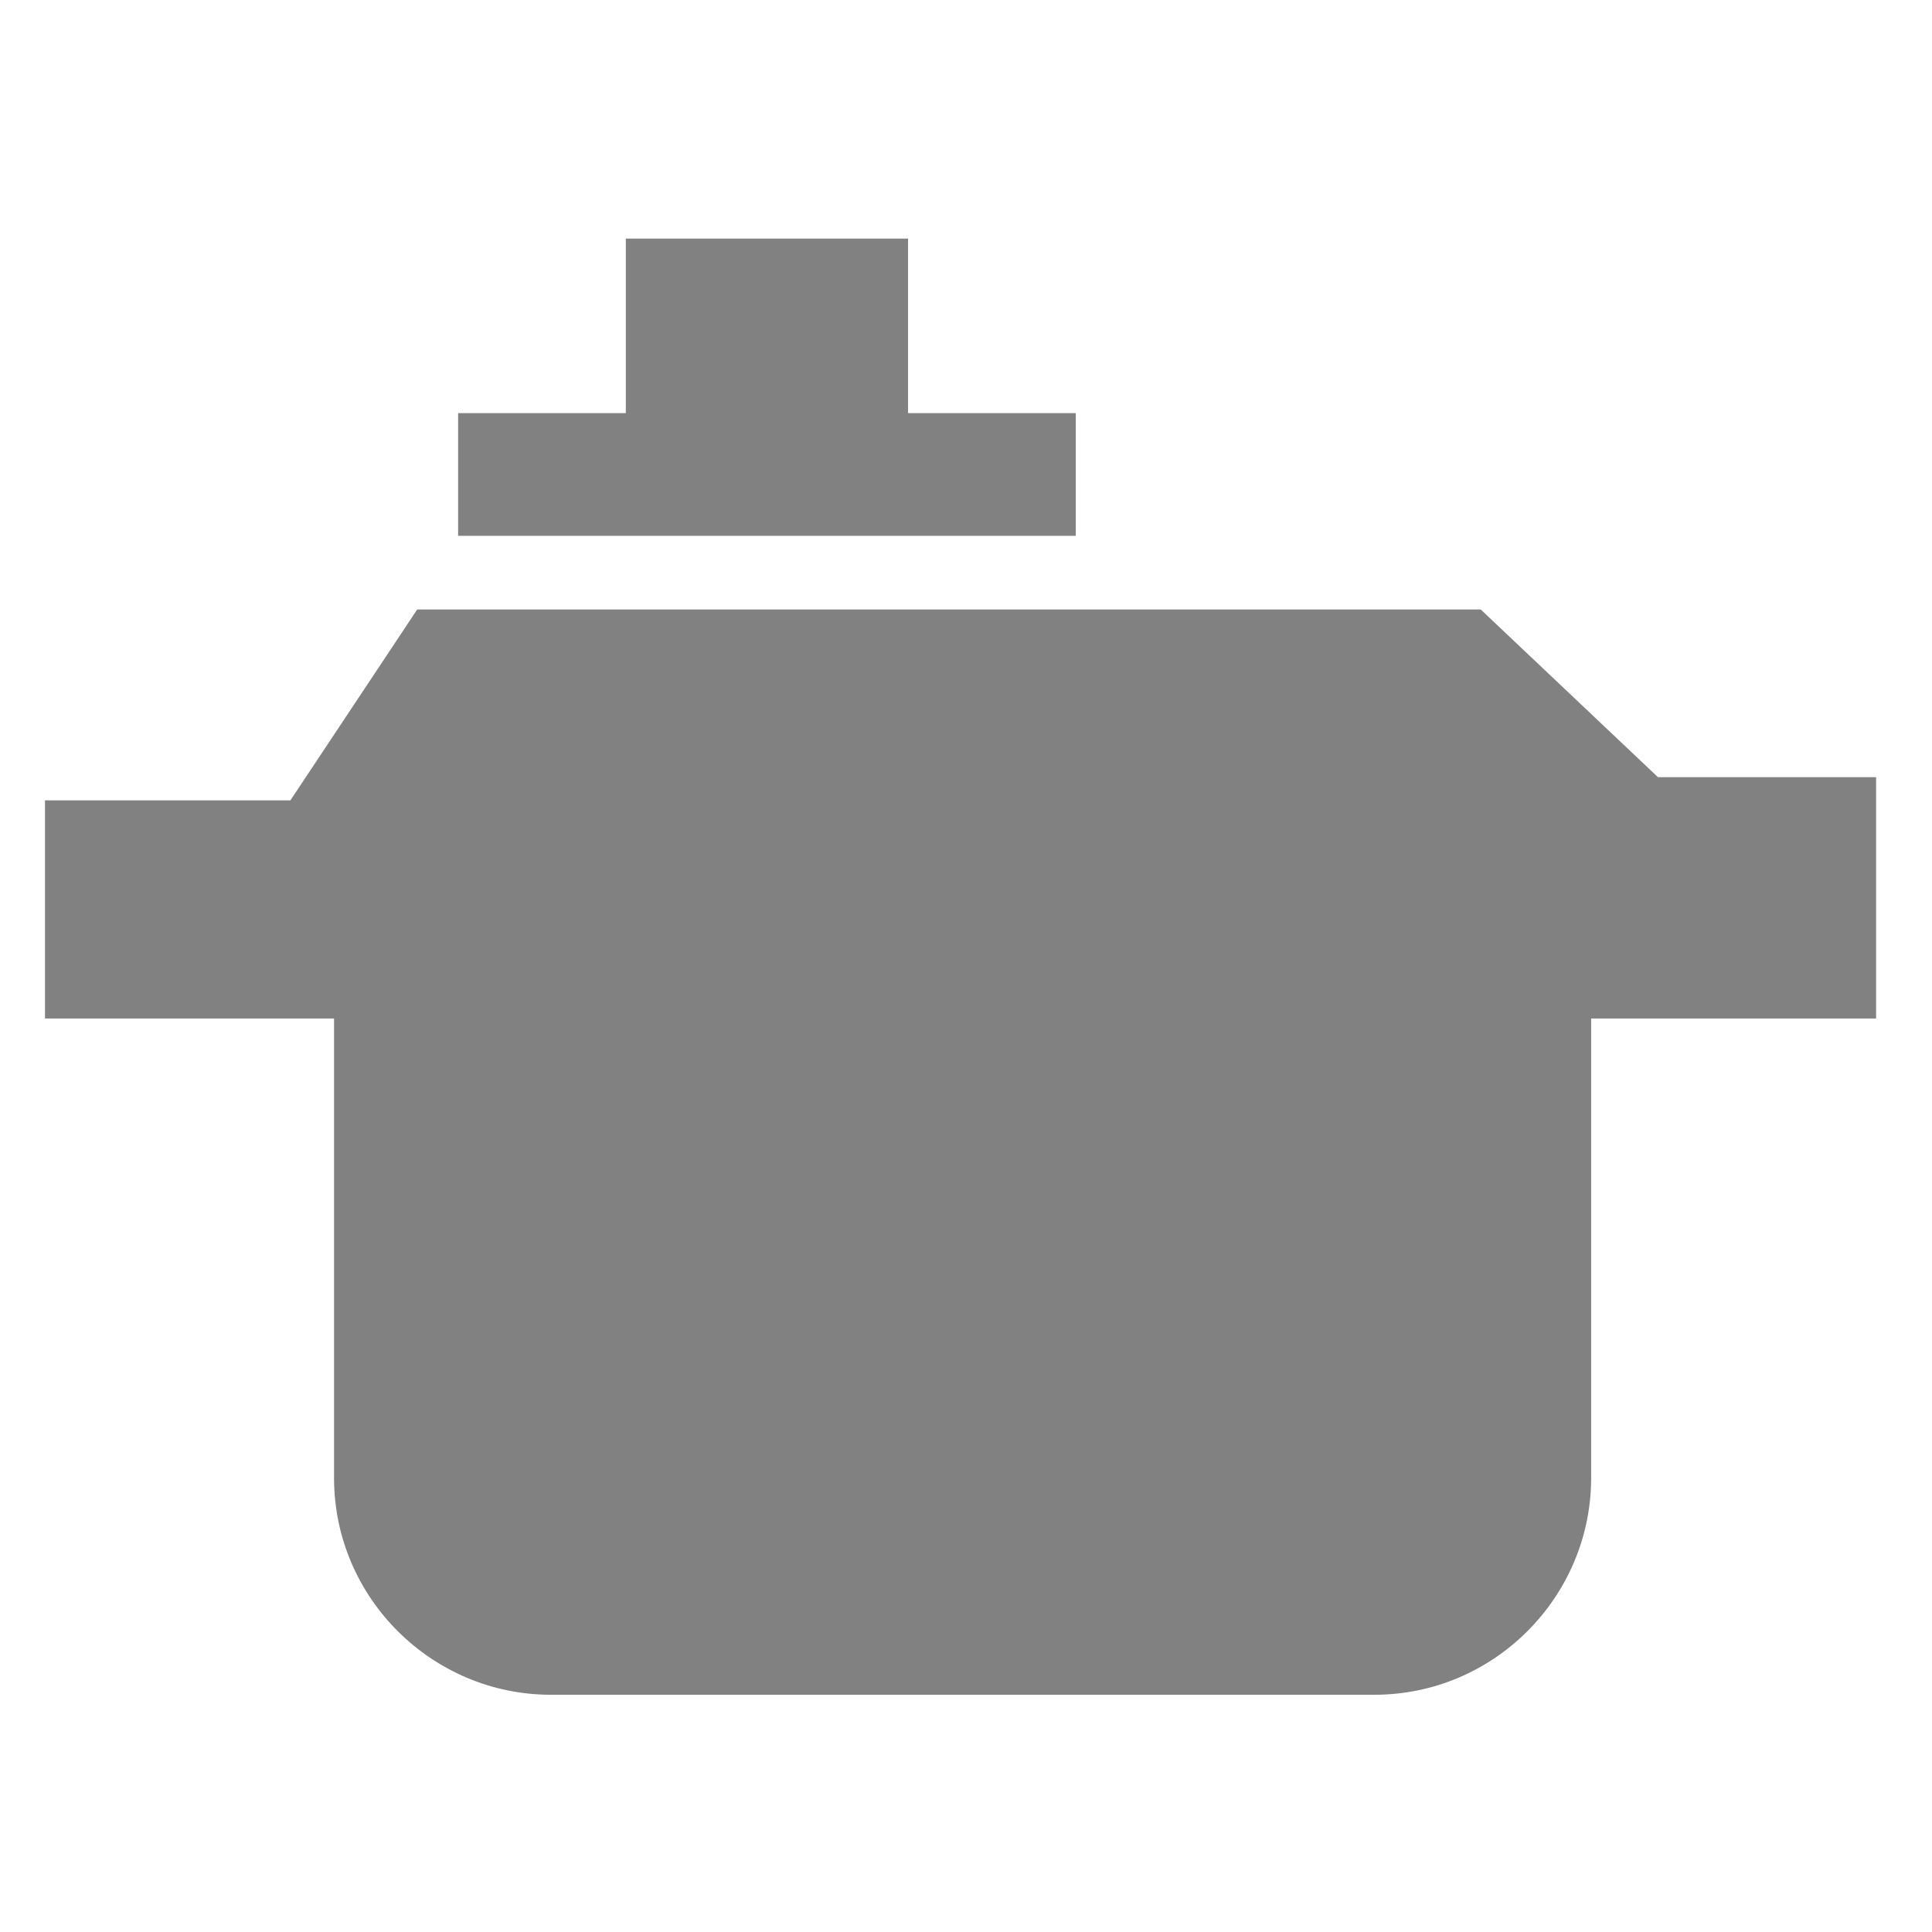
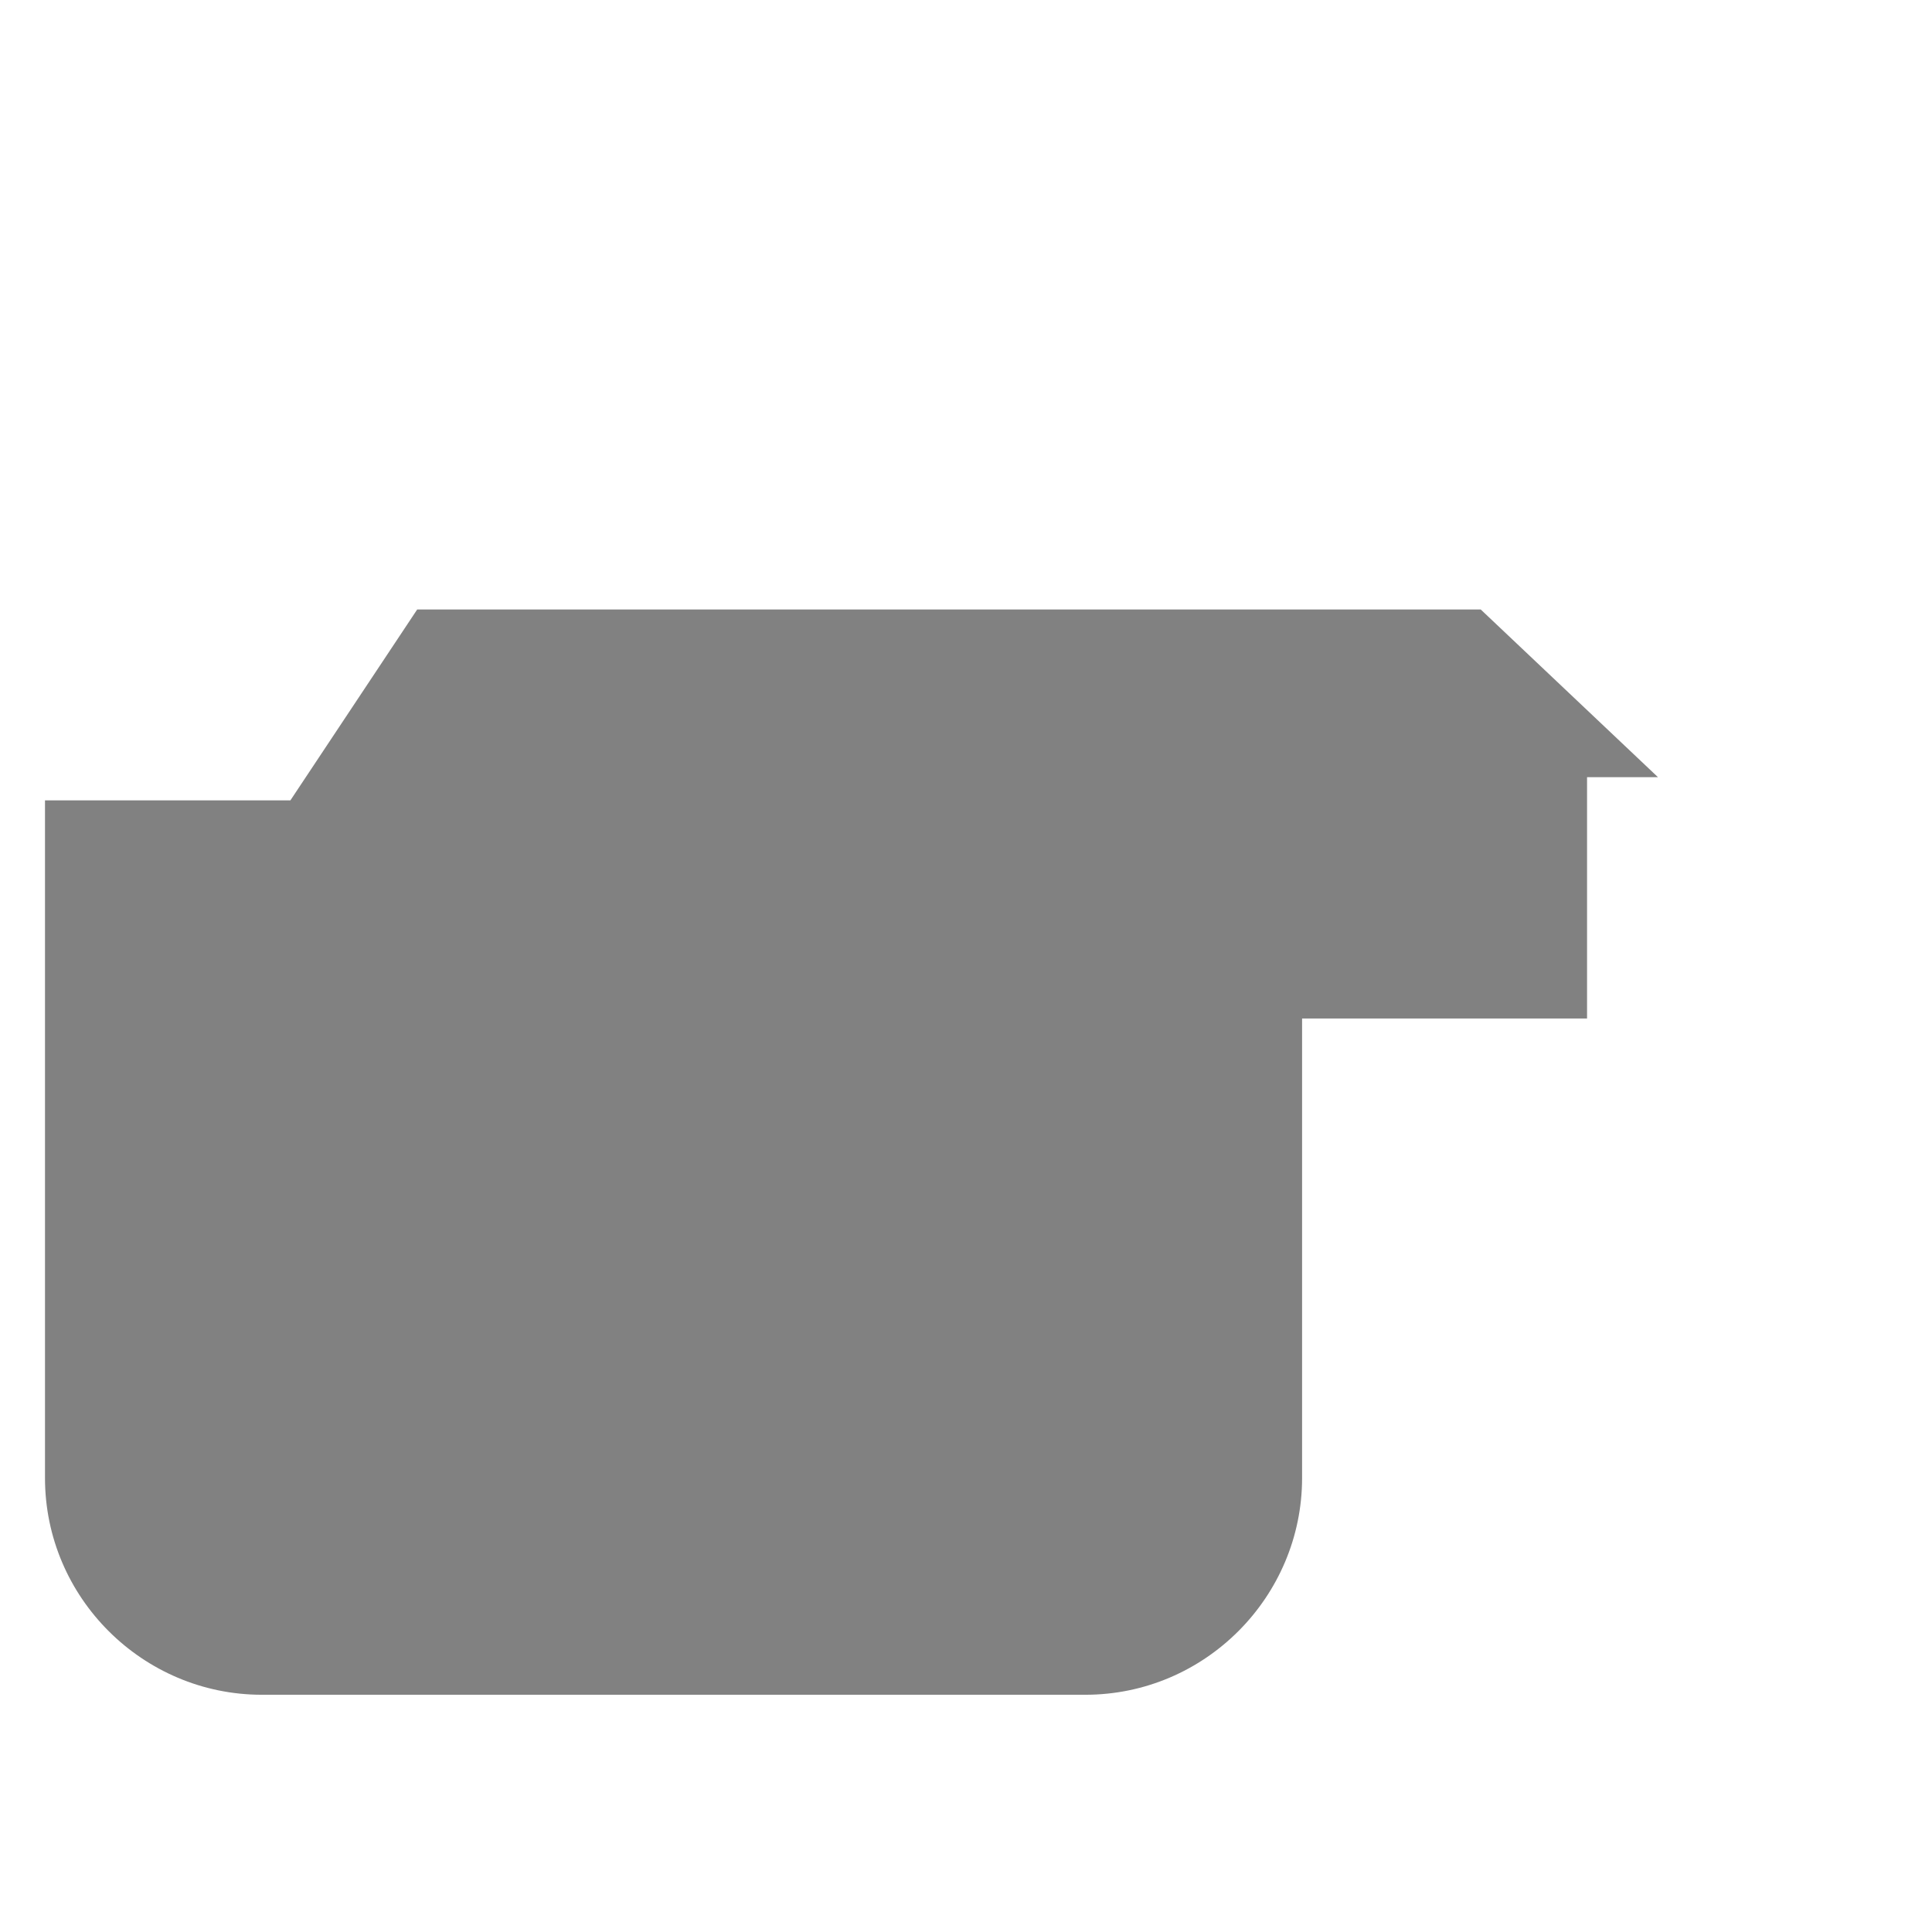
<svg xmlns="http://www.w3.org/2000/svg" version="1.1" id="Capa_1" x="0px" y="0px" viewBox="0 0 141.7 141.7" enable-background="new 0 0 141.7 141.7" xml:space="preserve">
  <g>
-     <path fill="#818181" d="M137.6,57h-16l-13-12.3h-78l-9.3,14h-18v16h21.2v33.7c0,8.8,7.2,15.9,15.9,15.9h60.4   c8.8,0,15.9-7.2,15.9-15.9V74.7h20.9V57z" />
-     <polygon fill="#818181" points="78.9,30.3 66.6,30.3 66.6,17.5 45.9,17.5 45.9,30.3 33.6,30.3 33.6,39.3 78.9,39.3  " />
+     <path fill="#818181" d="M137.6,57h-16l-13-12.3h-78l-9.3,14h-18v16v33.7c0,8.8,7.2,15.9,15.9,15.9h60.4   c8.8,0,15.9-7.2,15.9-15.9V74.7h20.9V57z" />
  </g>
</svg>